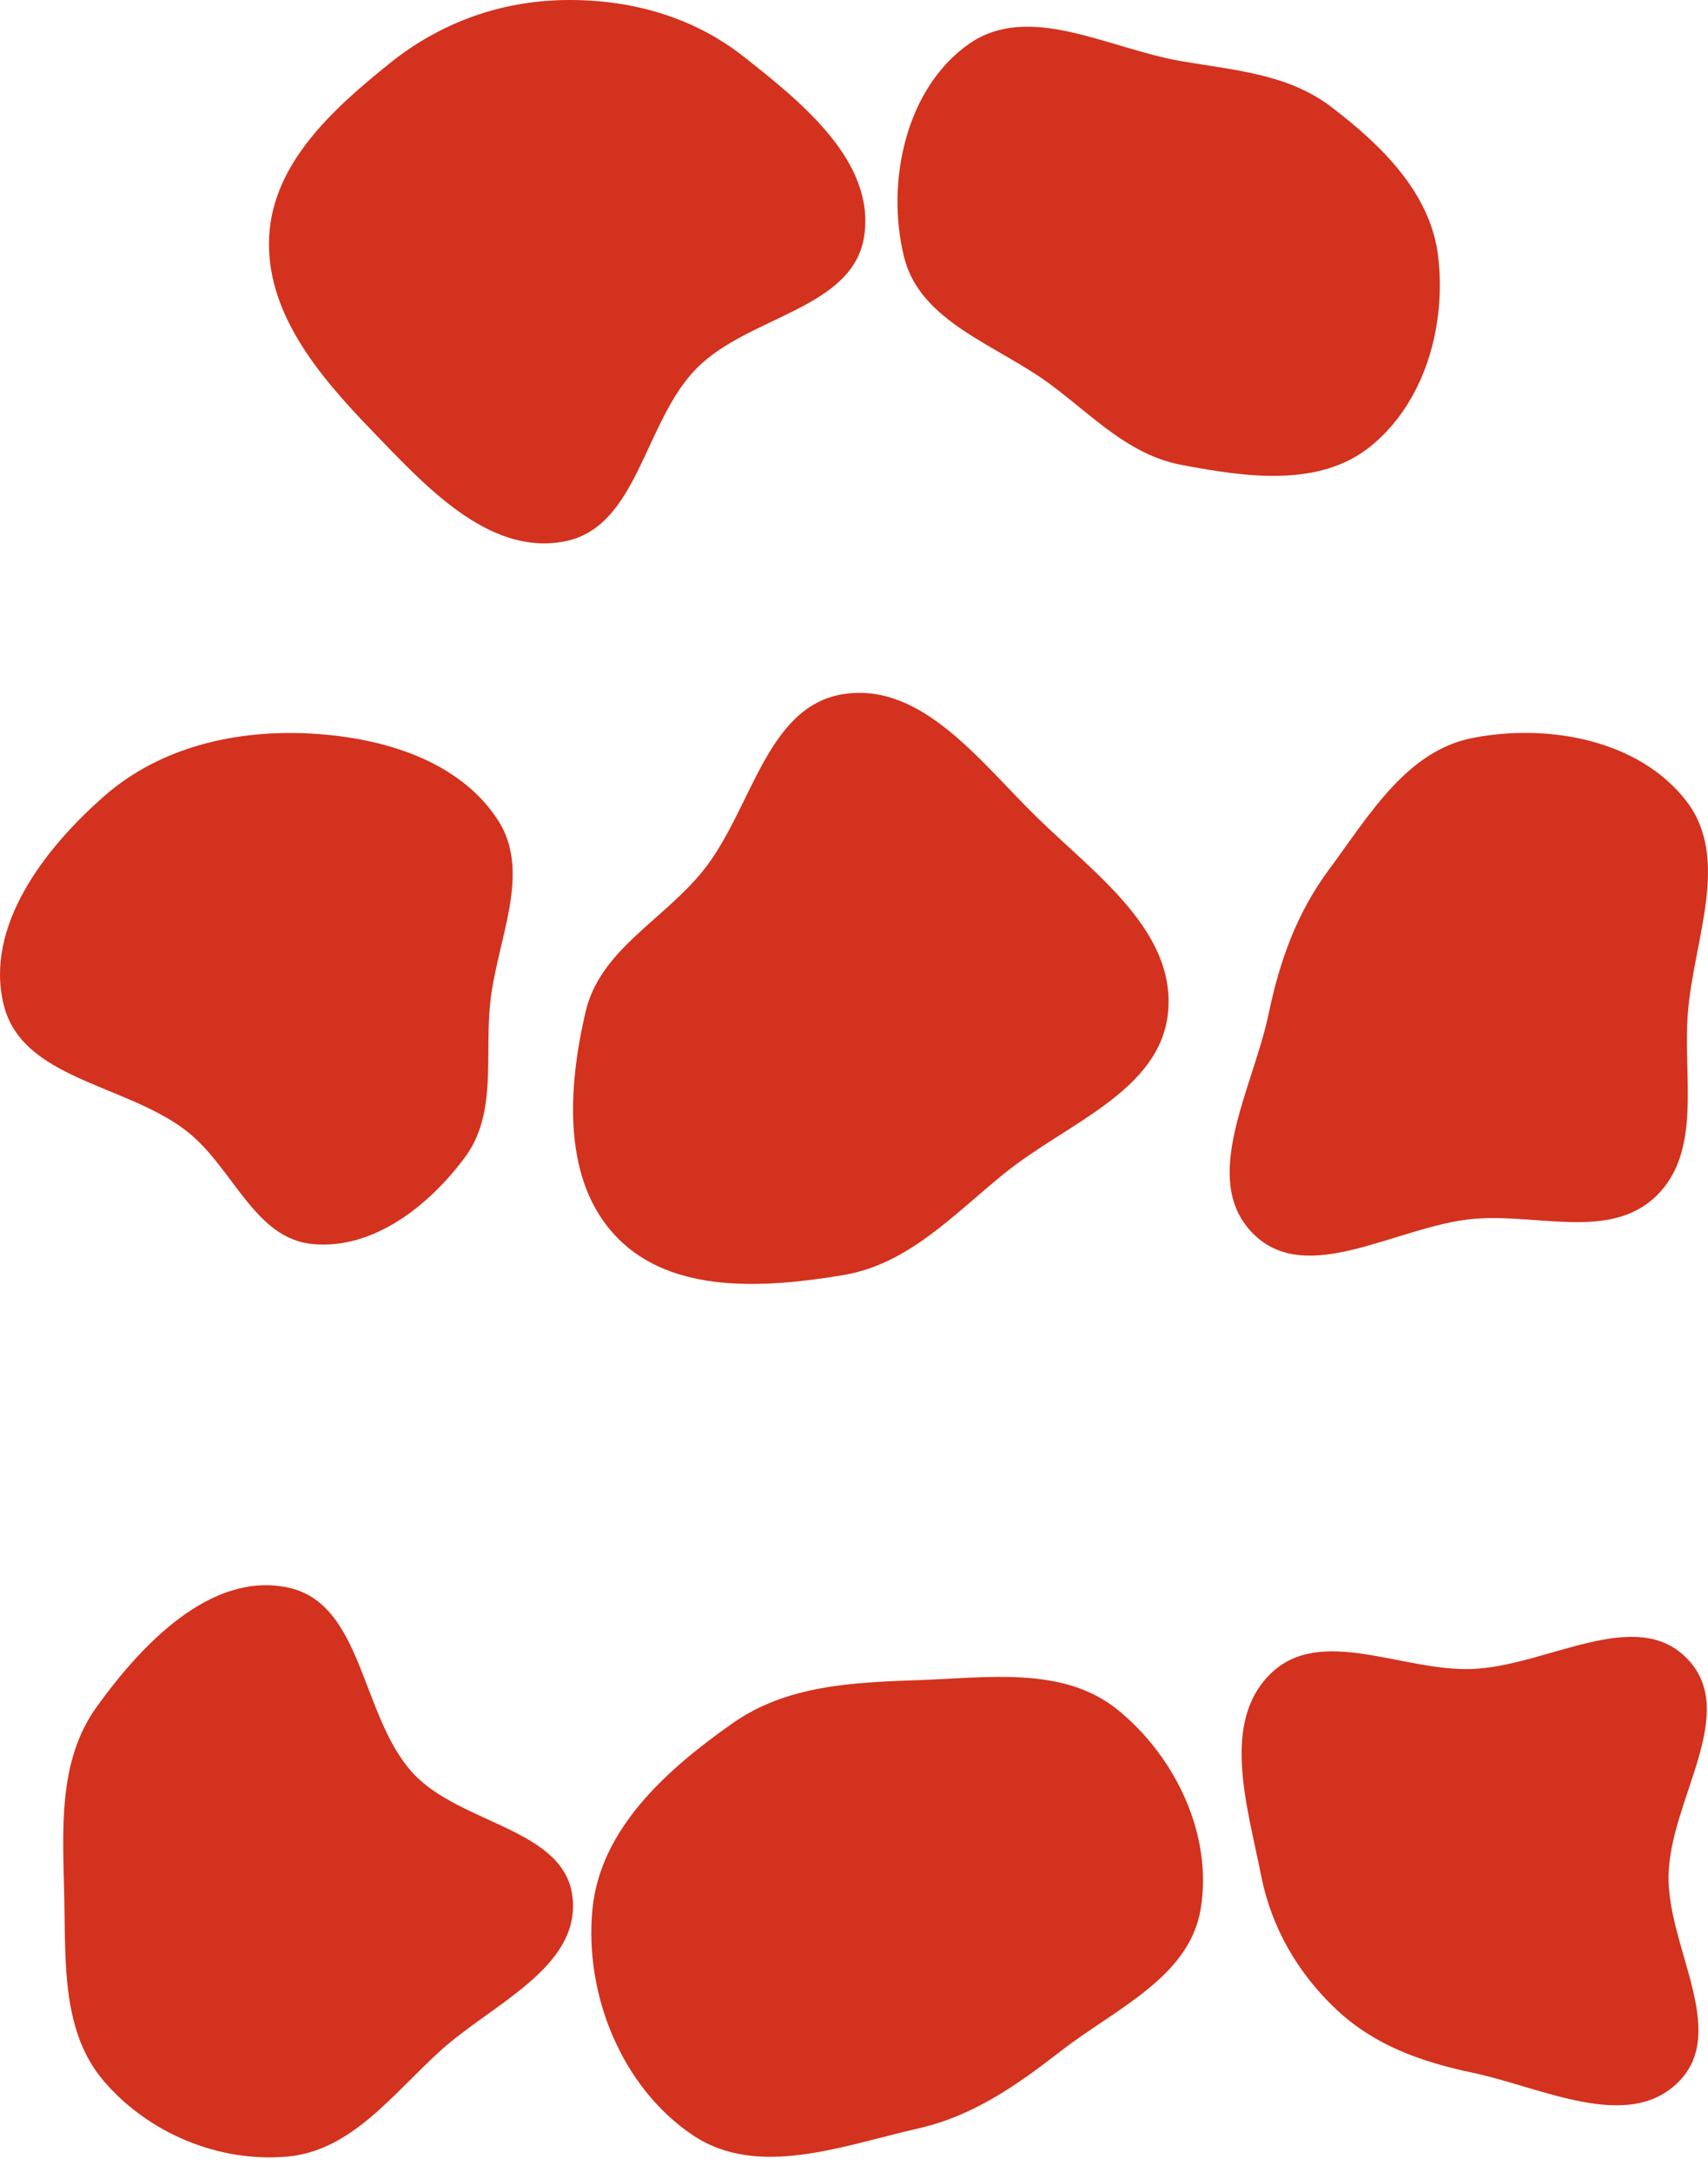
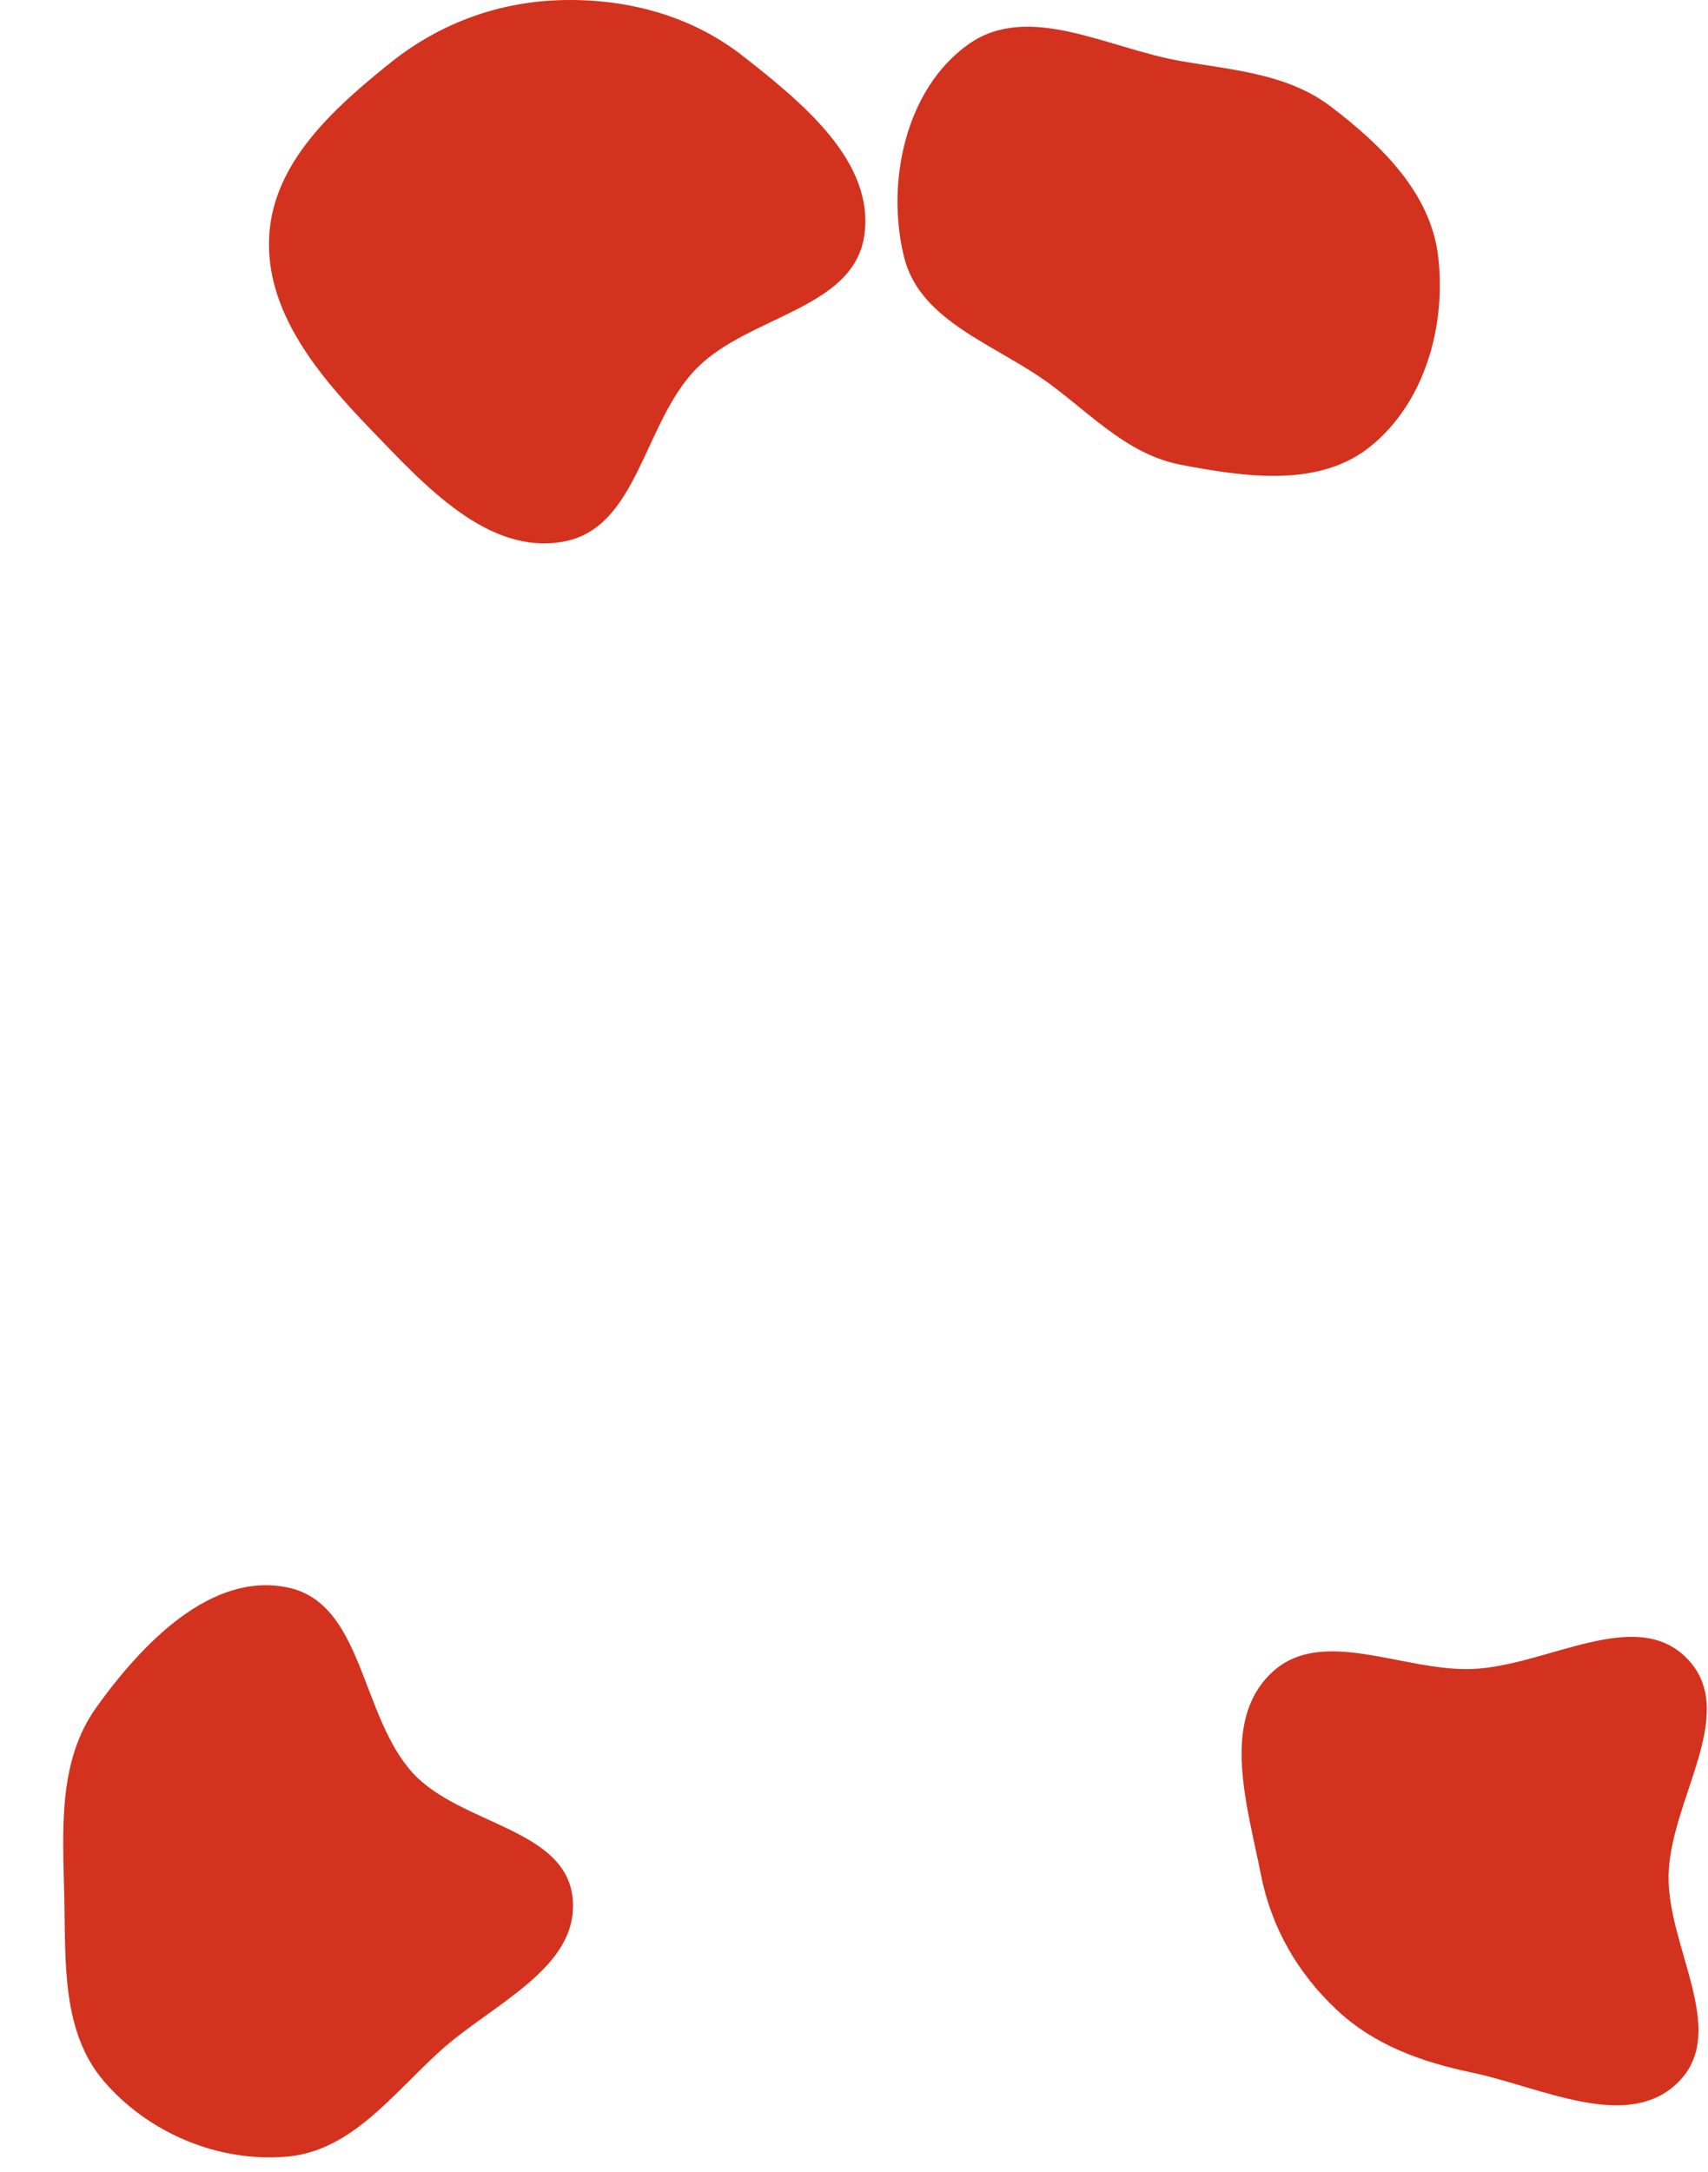
<svg xmlns="http://www.w3.org/2000/svg" width="59" height="75" viewBox="0 0 59 75" fill="none">
  <path fill-rule="evenodd" clip-rule="evenodd" d="M19.482 0.002C21.734 -0.037 23.912 0.559 25.683 1.95C27.718 3.55 30.238 5.591 29.852 8.151C29.47 10.681 25.85 10.901 24.057 12.726C22.229 14.585 22.045 18.22 19.482 18.699C16.853 19.19 14.663 16.751 12.806 14.827C10.991 12.947 9.157 10.76 9.299 8.151C9.436 5.621 11.515 3.745 13.493 2.162C15.216 0.784 17.276 0.04 19.482 0.002Z" fill="#D3321E" />
  <path fill-rule="evenodd" clip-rule="evenodd" d="M40.796 2.11C42.645 2.429 44.482 2.549 45.976 3.684C47.732 5.02 49.424 6.672 49.68 8.864C49.959 11.257 49.217 13.897 47.344 15.412C45.571 16.846 43.035 16.477 40.796 16.05C39.017 15.711 37.791 14.404 36.343 13.317C34.464 11.905 31.785 11.147 31.226 8.864C30.594 6.283 31.287 3.059 33.458 1.526C35.542 0.056 38.282 1.677 40.796 2.11Z" fill="#D3321E" />
-   <path fill-rule="evenodd" clip-rule="evenodd" d="M10.797 25.334C13.235 25.479 15.852 26.259 17.19 28.302C18.404 30.157 17.14 32.488 16.927 34.695C16.749 36.535 17.163 38.475 16.062 39.96C14.811 41.647 12.887 43.156 10.797 42.959C8.778 42.768 8.043 40.293 6.44 39.052C4.338 37.424 0.762 37.276 0.127 34.695C-0.535 32.006 1.514 29.321 3.596 27.494C5.554 25.776 8.196 25.18 10.797 25.334Z" fill="#D3321E" />
-   <path fill-rule="evenodd" clip-rule="evenodd" d="M29.118 23.971C31.836 23.534 33.856 26.305 35.826 28.229C37.832 30.187 40.607 32.145 40.35 34.937C40.099 37.677 36.837 38.784 34.698 40.516C32.922 41.954 31.373 43.658 29.118 44.032C26.416 44.48 23.234 44.695 21.319 42.736C19.412 40.784 19.608 37.594 20.228 34.937C20.725 32.807 22.892 31.787 24.269 30.088C25.973 27.986 26.448 24.4 29.118 23.971Z" fill="#D3321E" />
-   <path fill-rule="evenodd" clip-rule="evenodd" d="M50.88 25.48C53.49 24.975 56.605 25.548 58.239 27.644C59.806 29.655 58.497 32.46 58.303 35.003C58.134 37.218 58.801 39.783 57.194 41.317C55.6 42.84 53.075 41.889 50.88 42.091C48.254 42.333 45.146 44.467 43.285 42.597C41.424 40.728 43.285 37.586 43.824 35.003C44.205 33.173 44.794 31.53 45.906 30.029C47.296 28.152 48.587 25.923 50.88 25.48Z" fill="#D3321E" />
  <path fill-rule="evenodd" clip-rule="evenodd" d="M9.934 54.816C12.557 55.362 12.448 59.249 14.26 61.223C15.903 63.014 19.542 63.13 19.781 65.549C20.018 67.956 16.998 69.197 15.205 70.821C13.559 72.312 12.146 74.265 9.934 74.467C7.574 74.683 5.152 73.674 3.602 71.881C2.133 70.183 2.268 67.794 2.221 65.549C2.173 63.23 1.98 60.832 3.333 58.949C4.908 56.757 7.292 54.266 9.934 54.816Z" fill="#D3321E" />
-   <path fill-rule="evenodd" clip-rule="evenodd" d="M31.73 58.016C34.141 57.933 36.742 57.525 38.614 59.045C40.619 60.674 41.903 63.382 41.474 65.929C41.079 68.284 38.52 69.368 36.634 70.833C35.106 72.018 33.615 73.064 31.73 73.494C29.094 74.095 26.175 75.237 23.93 73.729C21.475 72.08 20.18 68.873 20.465 65.929C20.733 63.155 23.025 61.107 25.306 59.505C27.176 58.191 29.446 58.095 31.73 58.016Z" fill="#D3321E" />
  <path fill-rule="evenodd" clip-rule="evenodd" d="M50.84 57.632C53.424 57.541 56.508 55.42 58.295 57.289C60.087 59.164 57.693 62.152 57.638 64.745C57.585 67.222 59.732 70.132 57.983 71.888C56.234 73.643 53.264 72.076 50.84 71.566C49.097 71.2 47.478 70.622 46.179 69.405C44.827 68.138 43.917 66.562 43.559 64.745C43.093 62.379 42.166 59.48 43.89 57.795C45.613 56.112 48.432 57.716 50.84 57.632Z" fill="#D3321E" />
</svg>